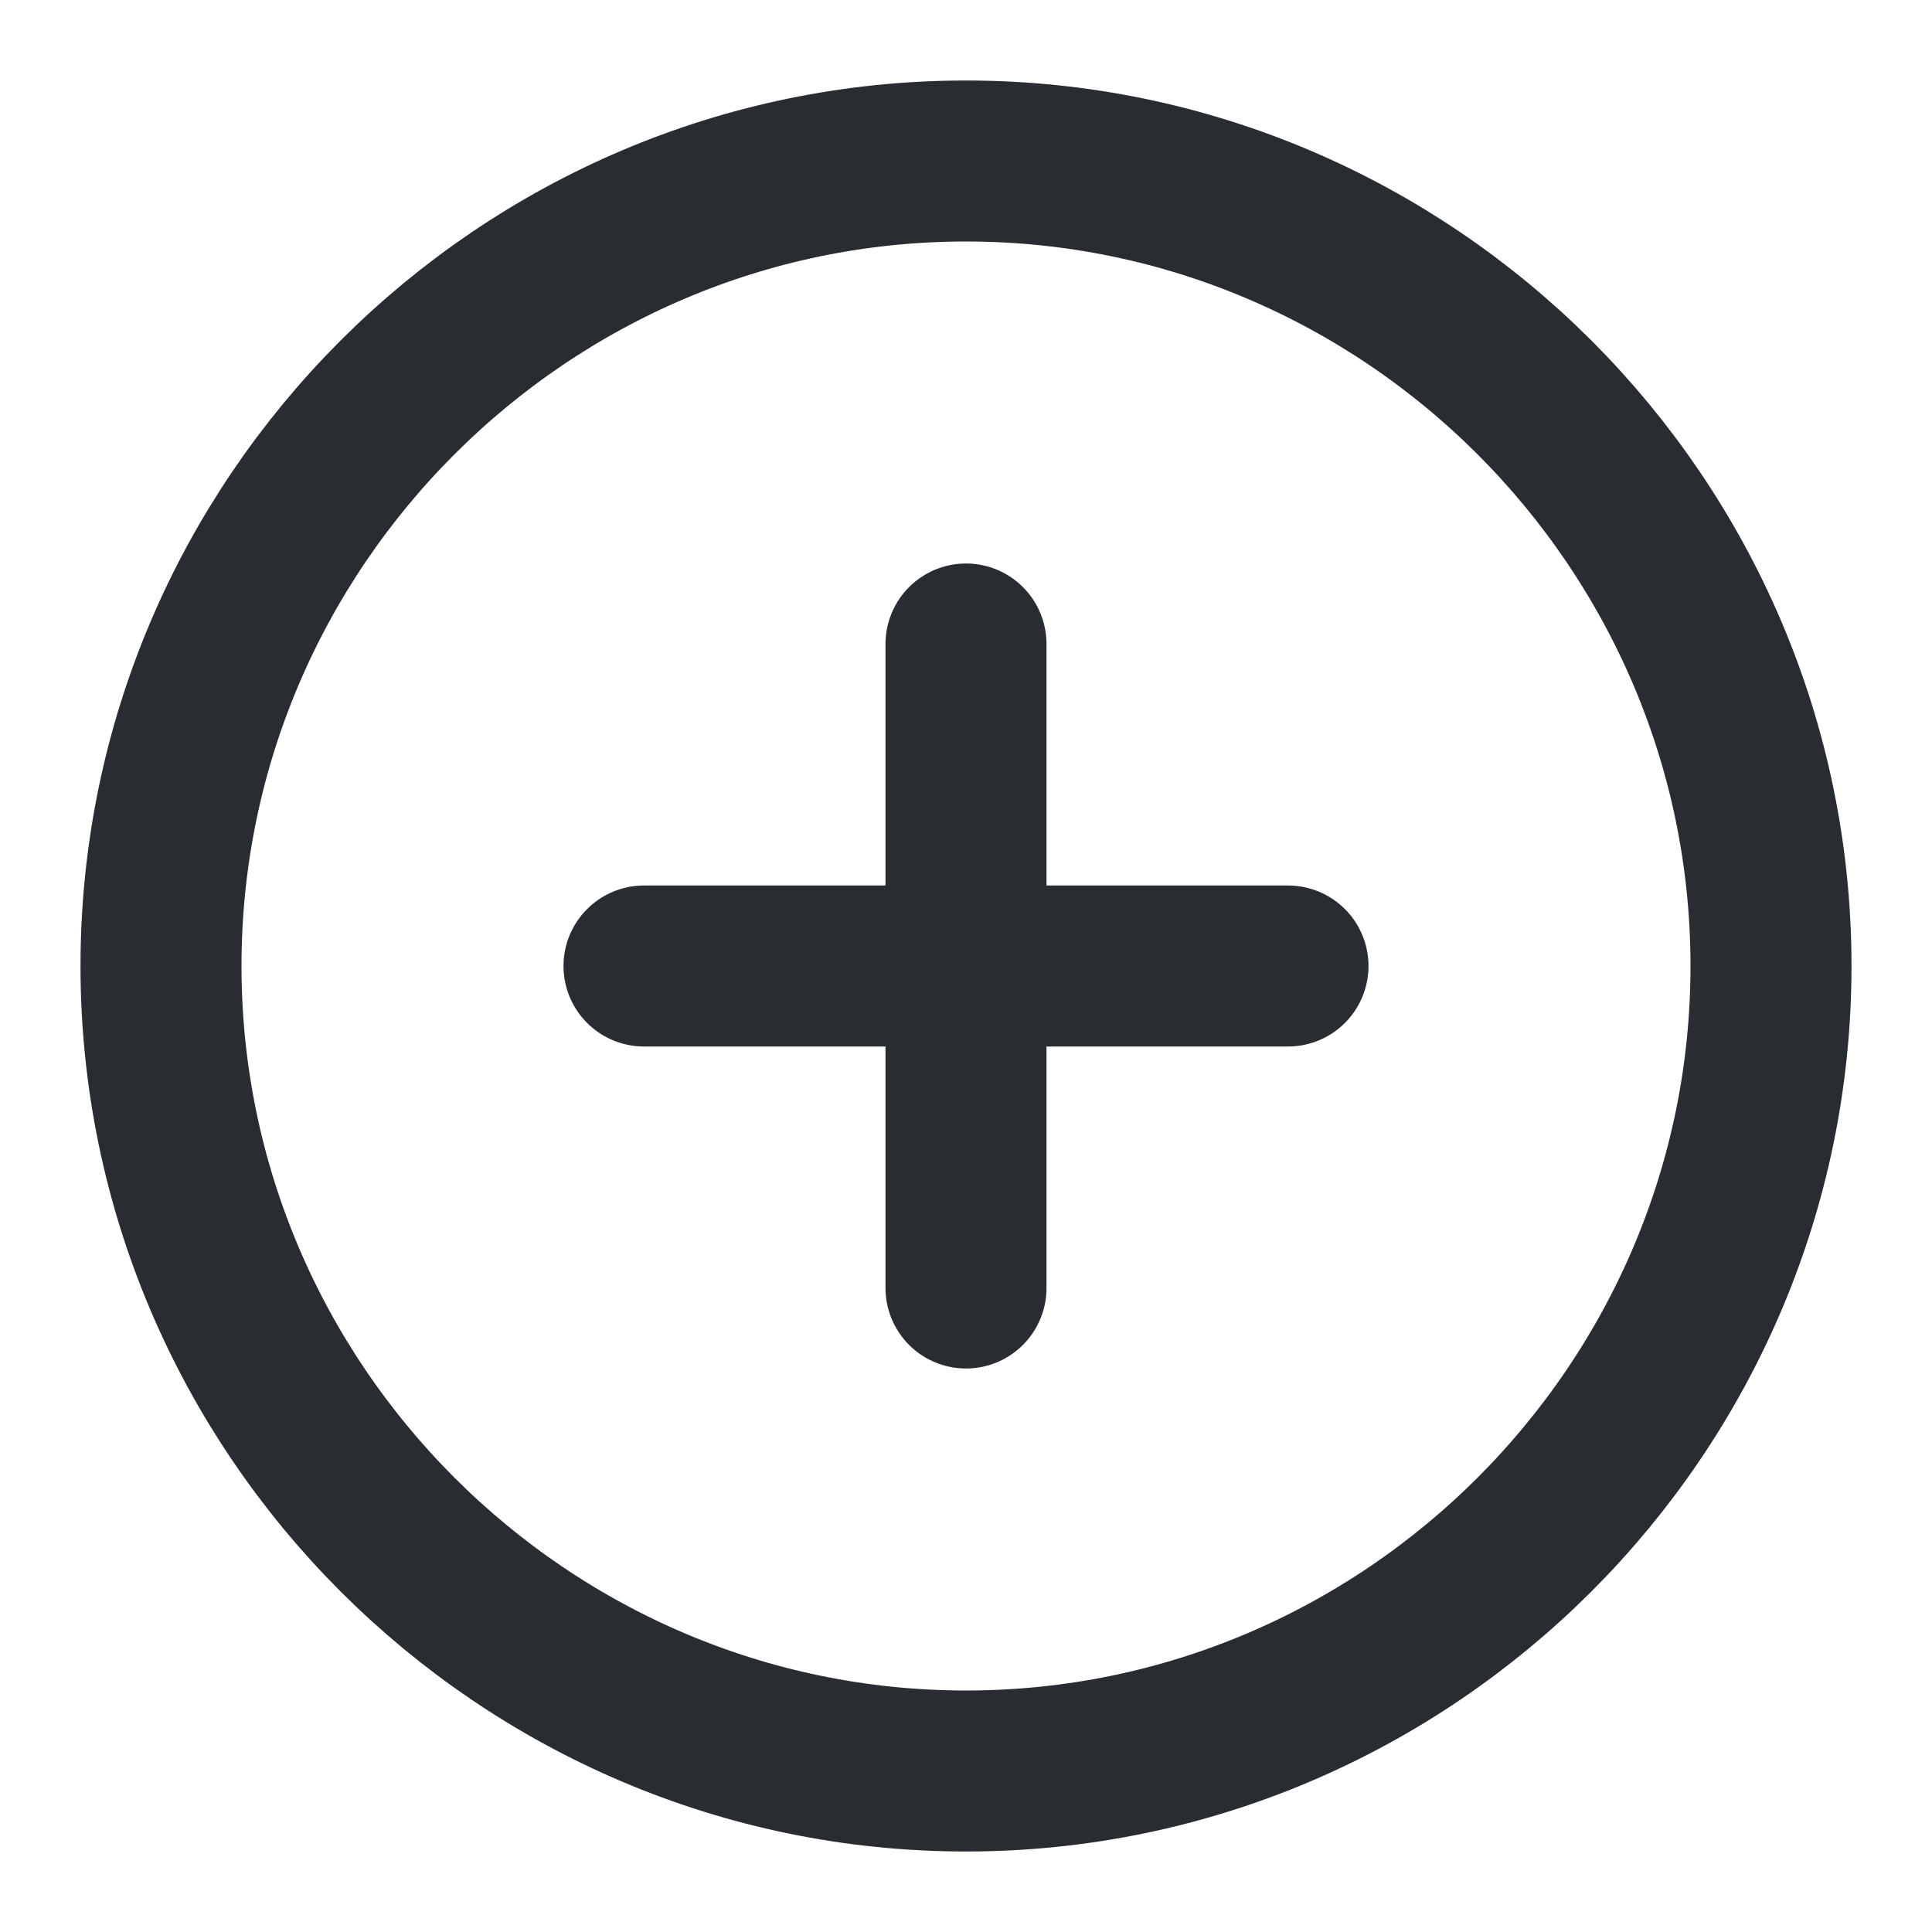
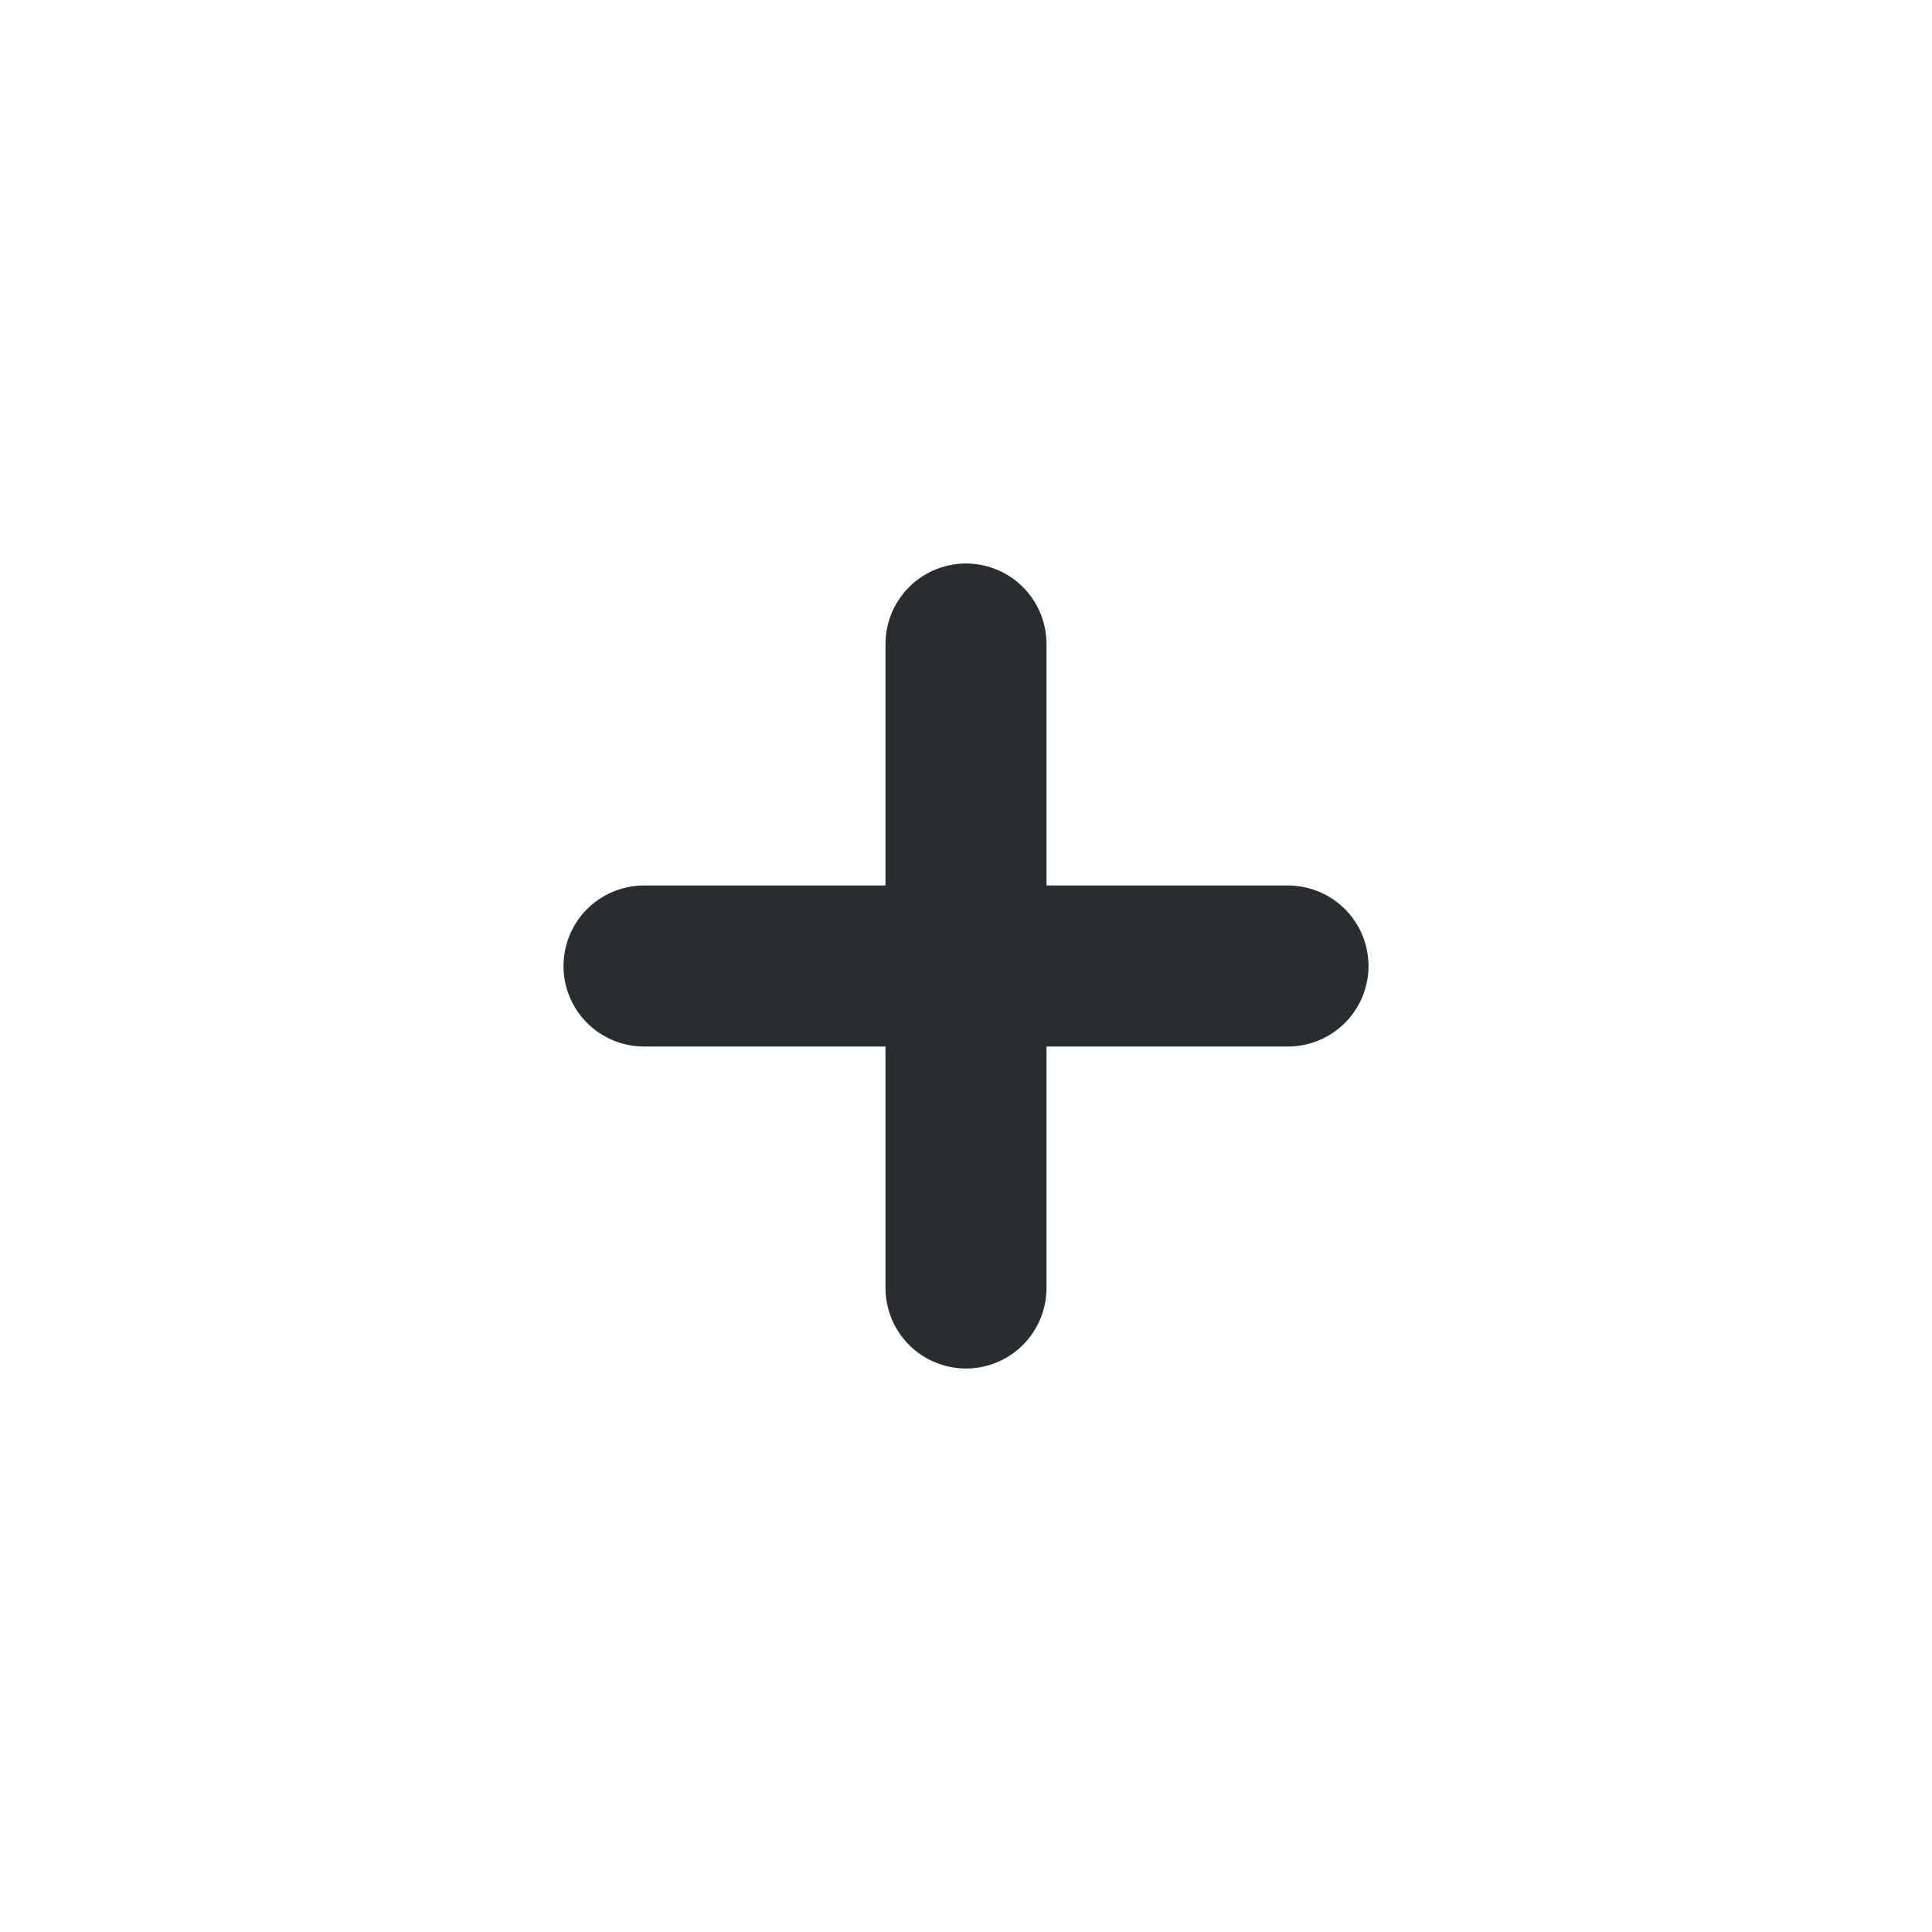
<svg xmlns="http://www.w3.org/2000/svg" width="24" height="24" viewBox="0 0 24 24" fill="none">
-   <path d="M12 22C17.5 22 22 17.5 22 12C22 6.5 17.5 2 12 2C6.5 2 2 6.5 2 12C2 17.5 6.5 22 12 22Z" stroke="#292D32" stroke-width="2" stroke-linecap="round" stroke-linejoin="round" />
  <path d="M8 12H16" stroke="#292D32" stroke-width="2" stroke-linecap="round" stroke-linejoin="round" />
  <path d="M12 16V8" stroke="#292D32" stroke-width="2" stroke-linecap="round" stroke-linejoin="round" />
</svg>